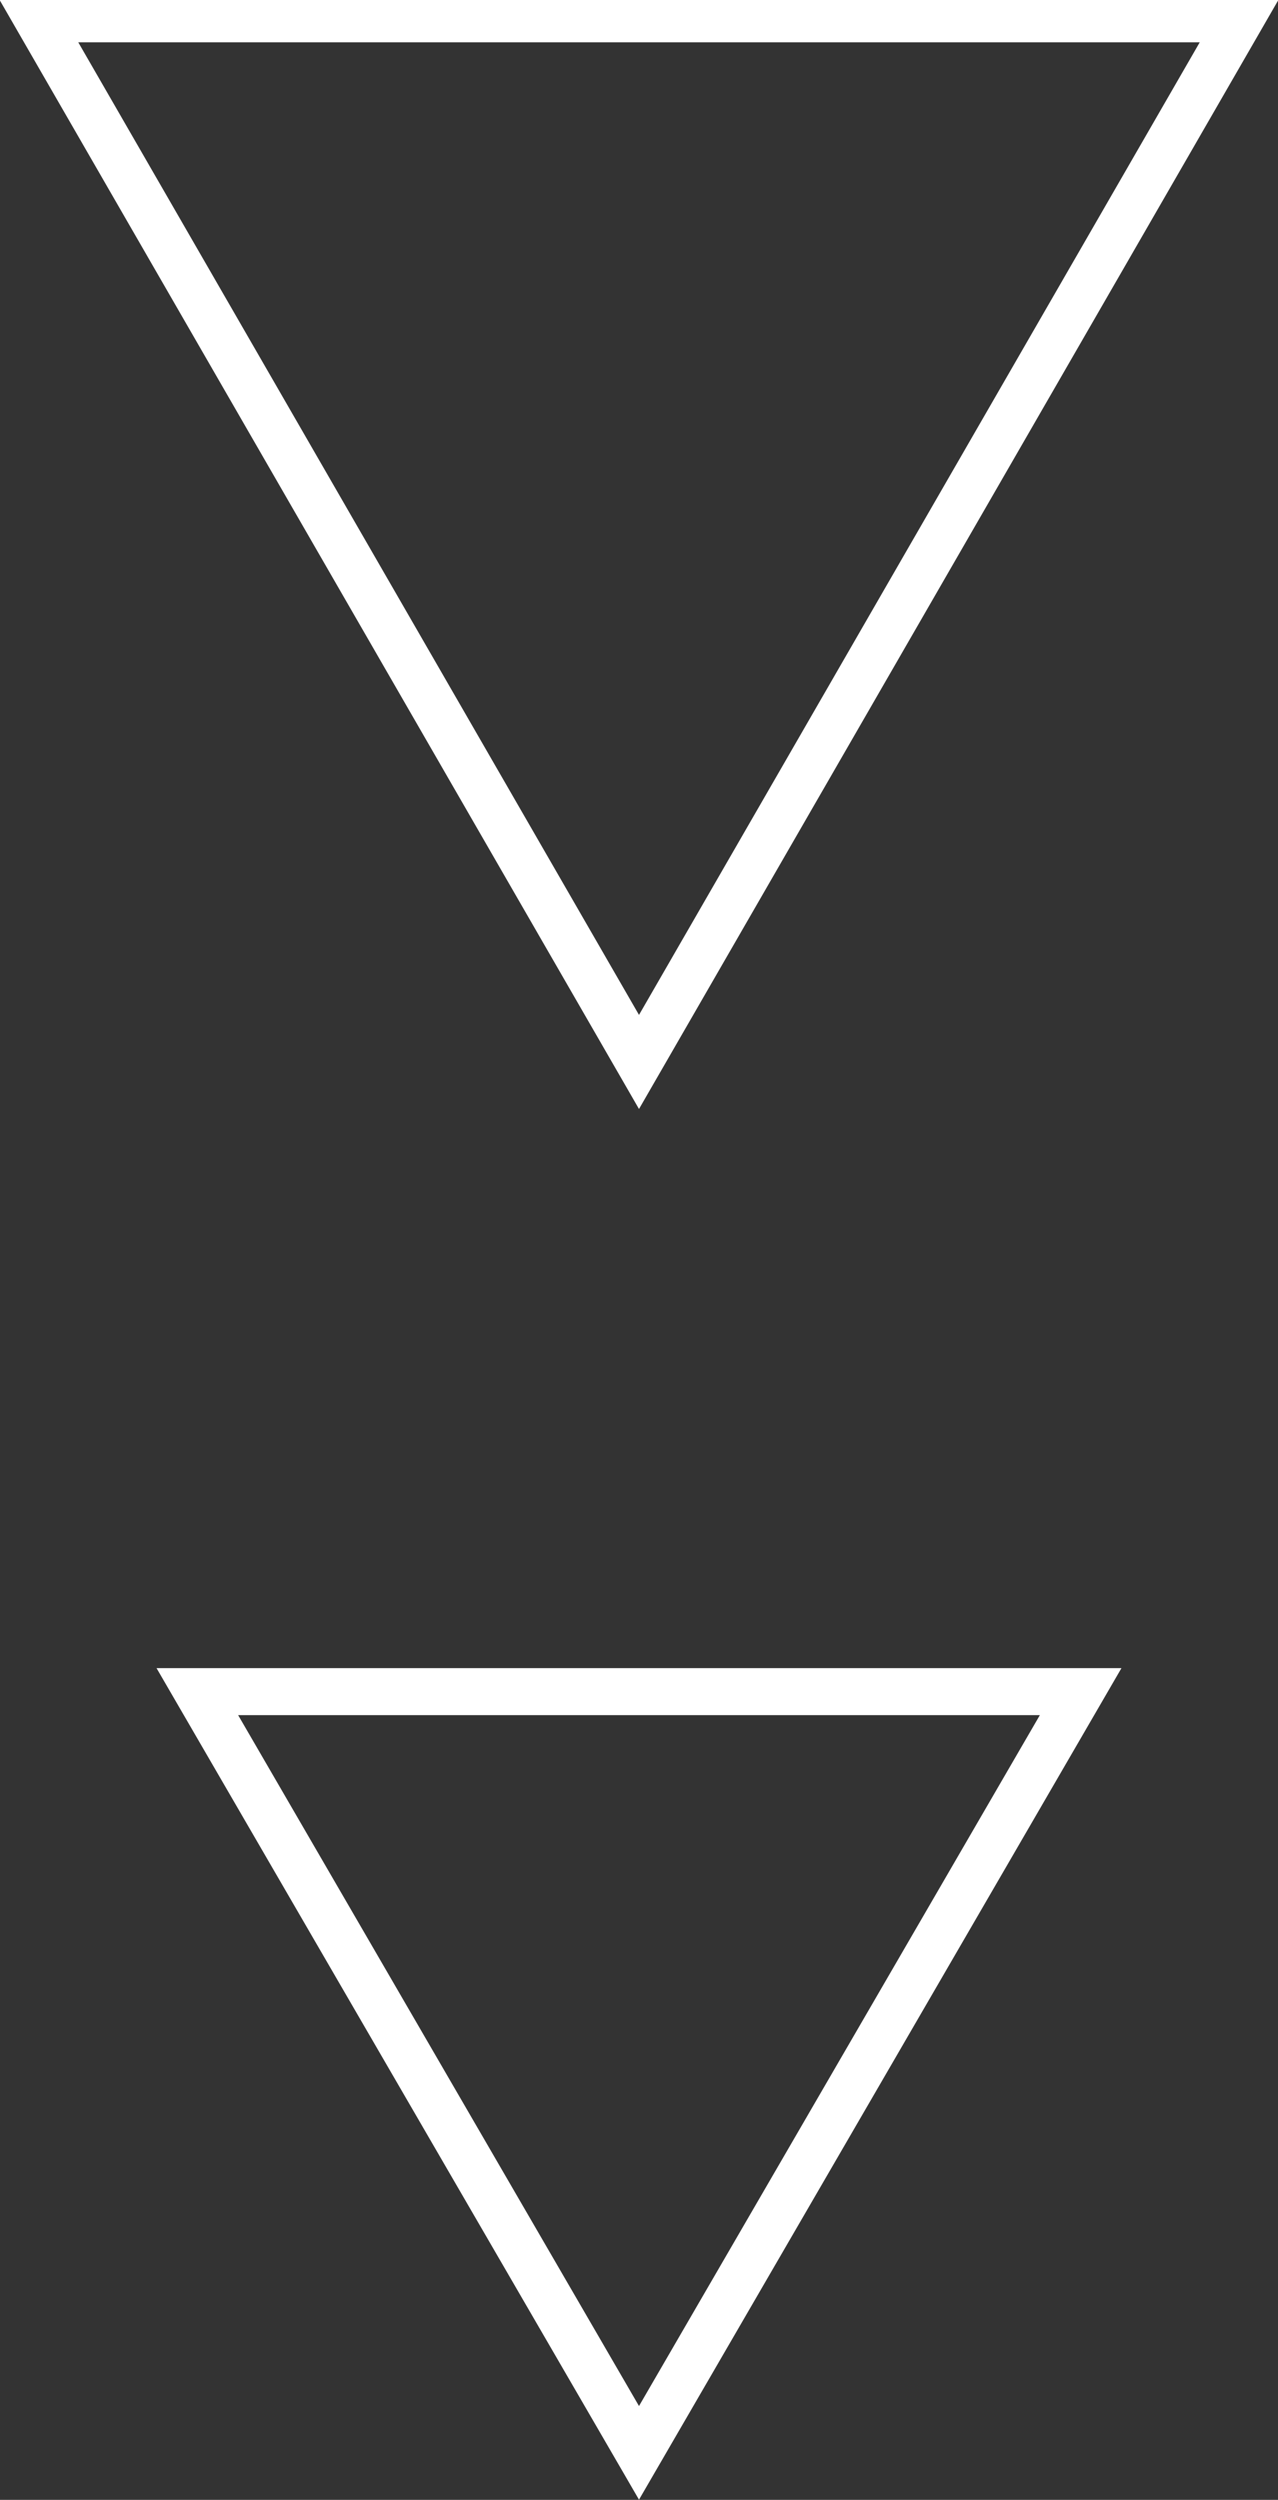
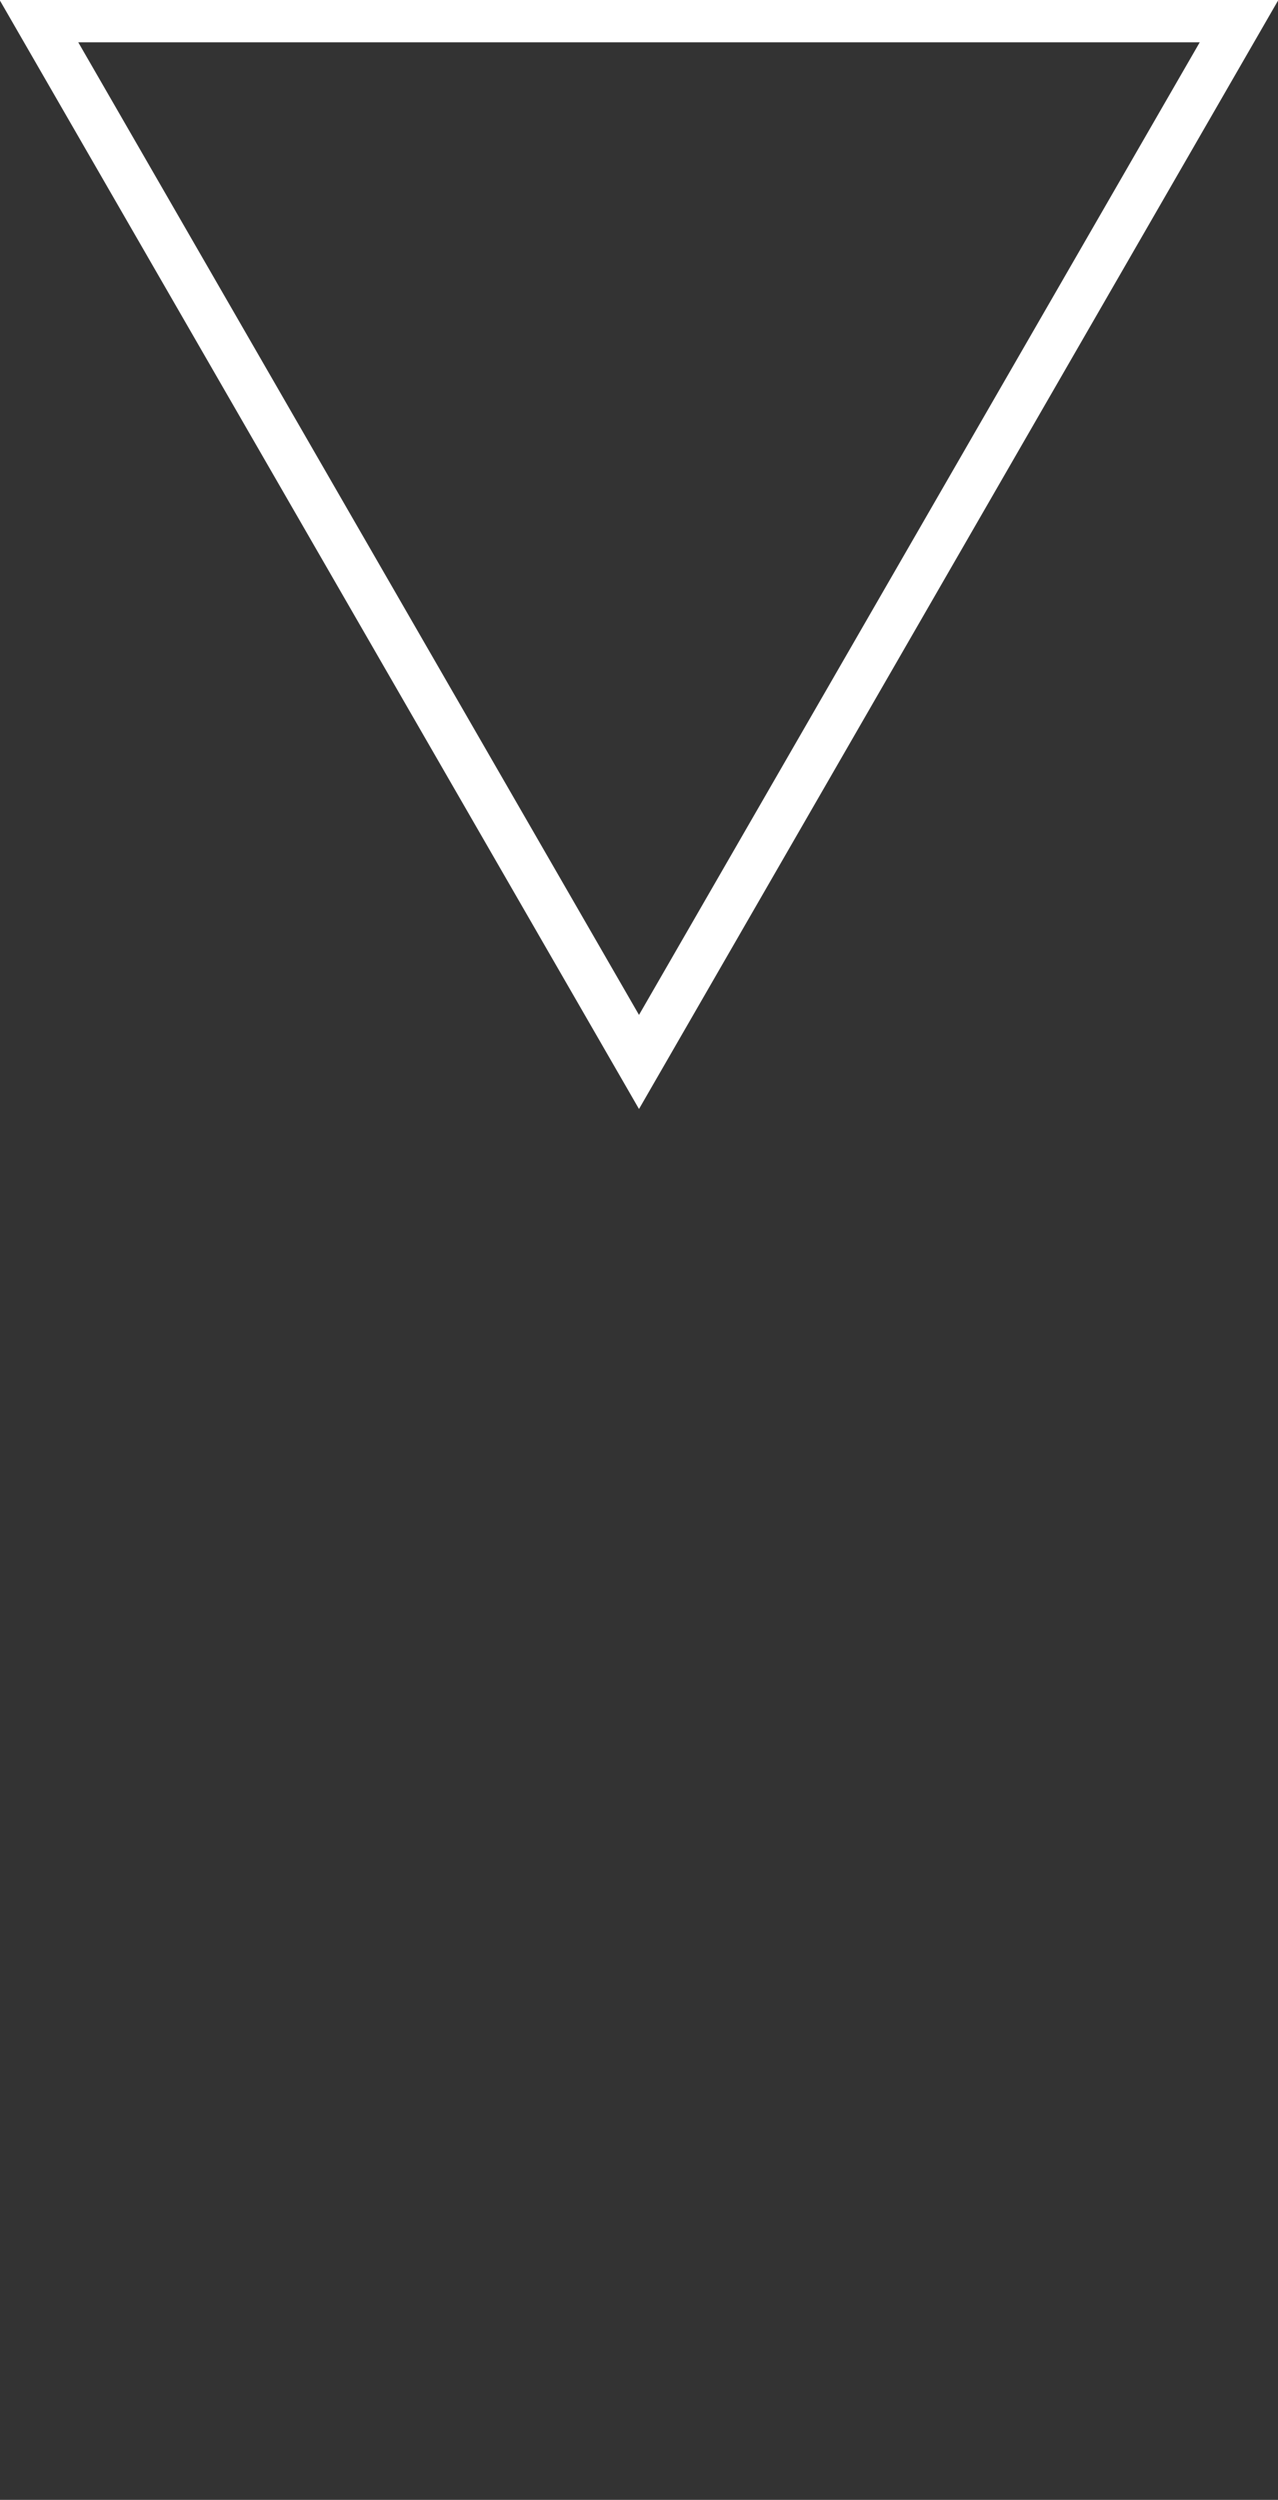
<svg xmlns="http://www.w3.org/2000/svg" version="1.1" id="レイヤー_1" x="0px" y="0px" viewBox="0 0 13.6 26.6" style="enable-background:new 0 0 13.6 26.6;" xml:space="preserve">
  <rect x="0" y="0" width="13.6" height="26.6" fill="#333333" stroke="none" />
  <style type="text/css">
	.st0{fill:none;stroke:#FFFFFF;stroke-width:0.5;stroke-miterlimit:10;}
</style>
  <polygon class="st0" points="6.8,11.3 13.2,0.2 0.4,0.2 " />
-   <polygon class="st0" points="6.8,26.1 11.5,18 2.1,18 " />
</svg>